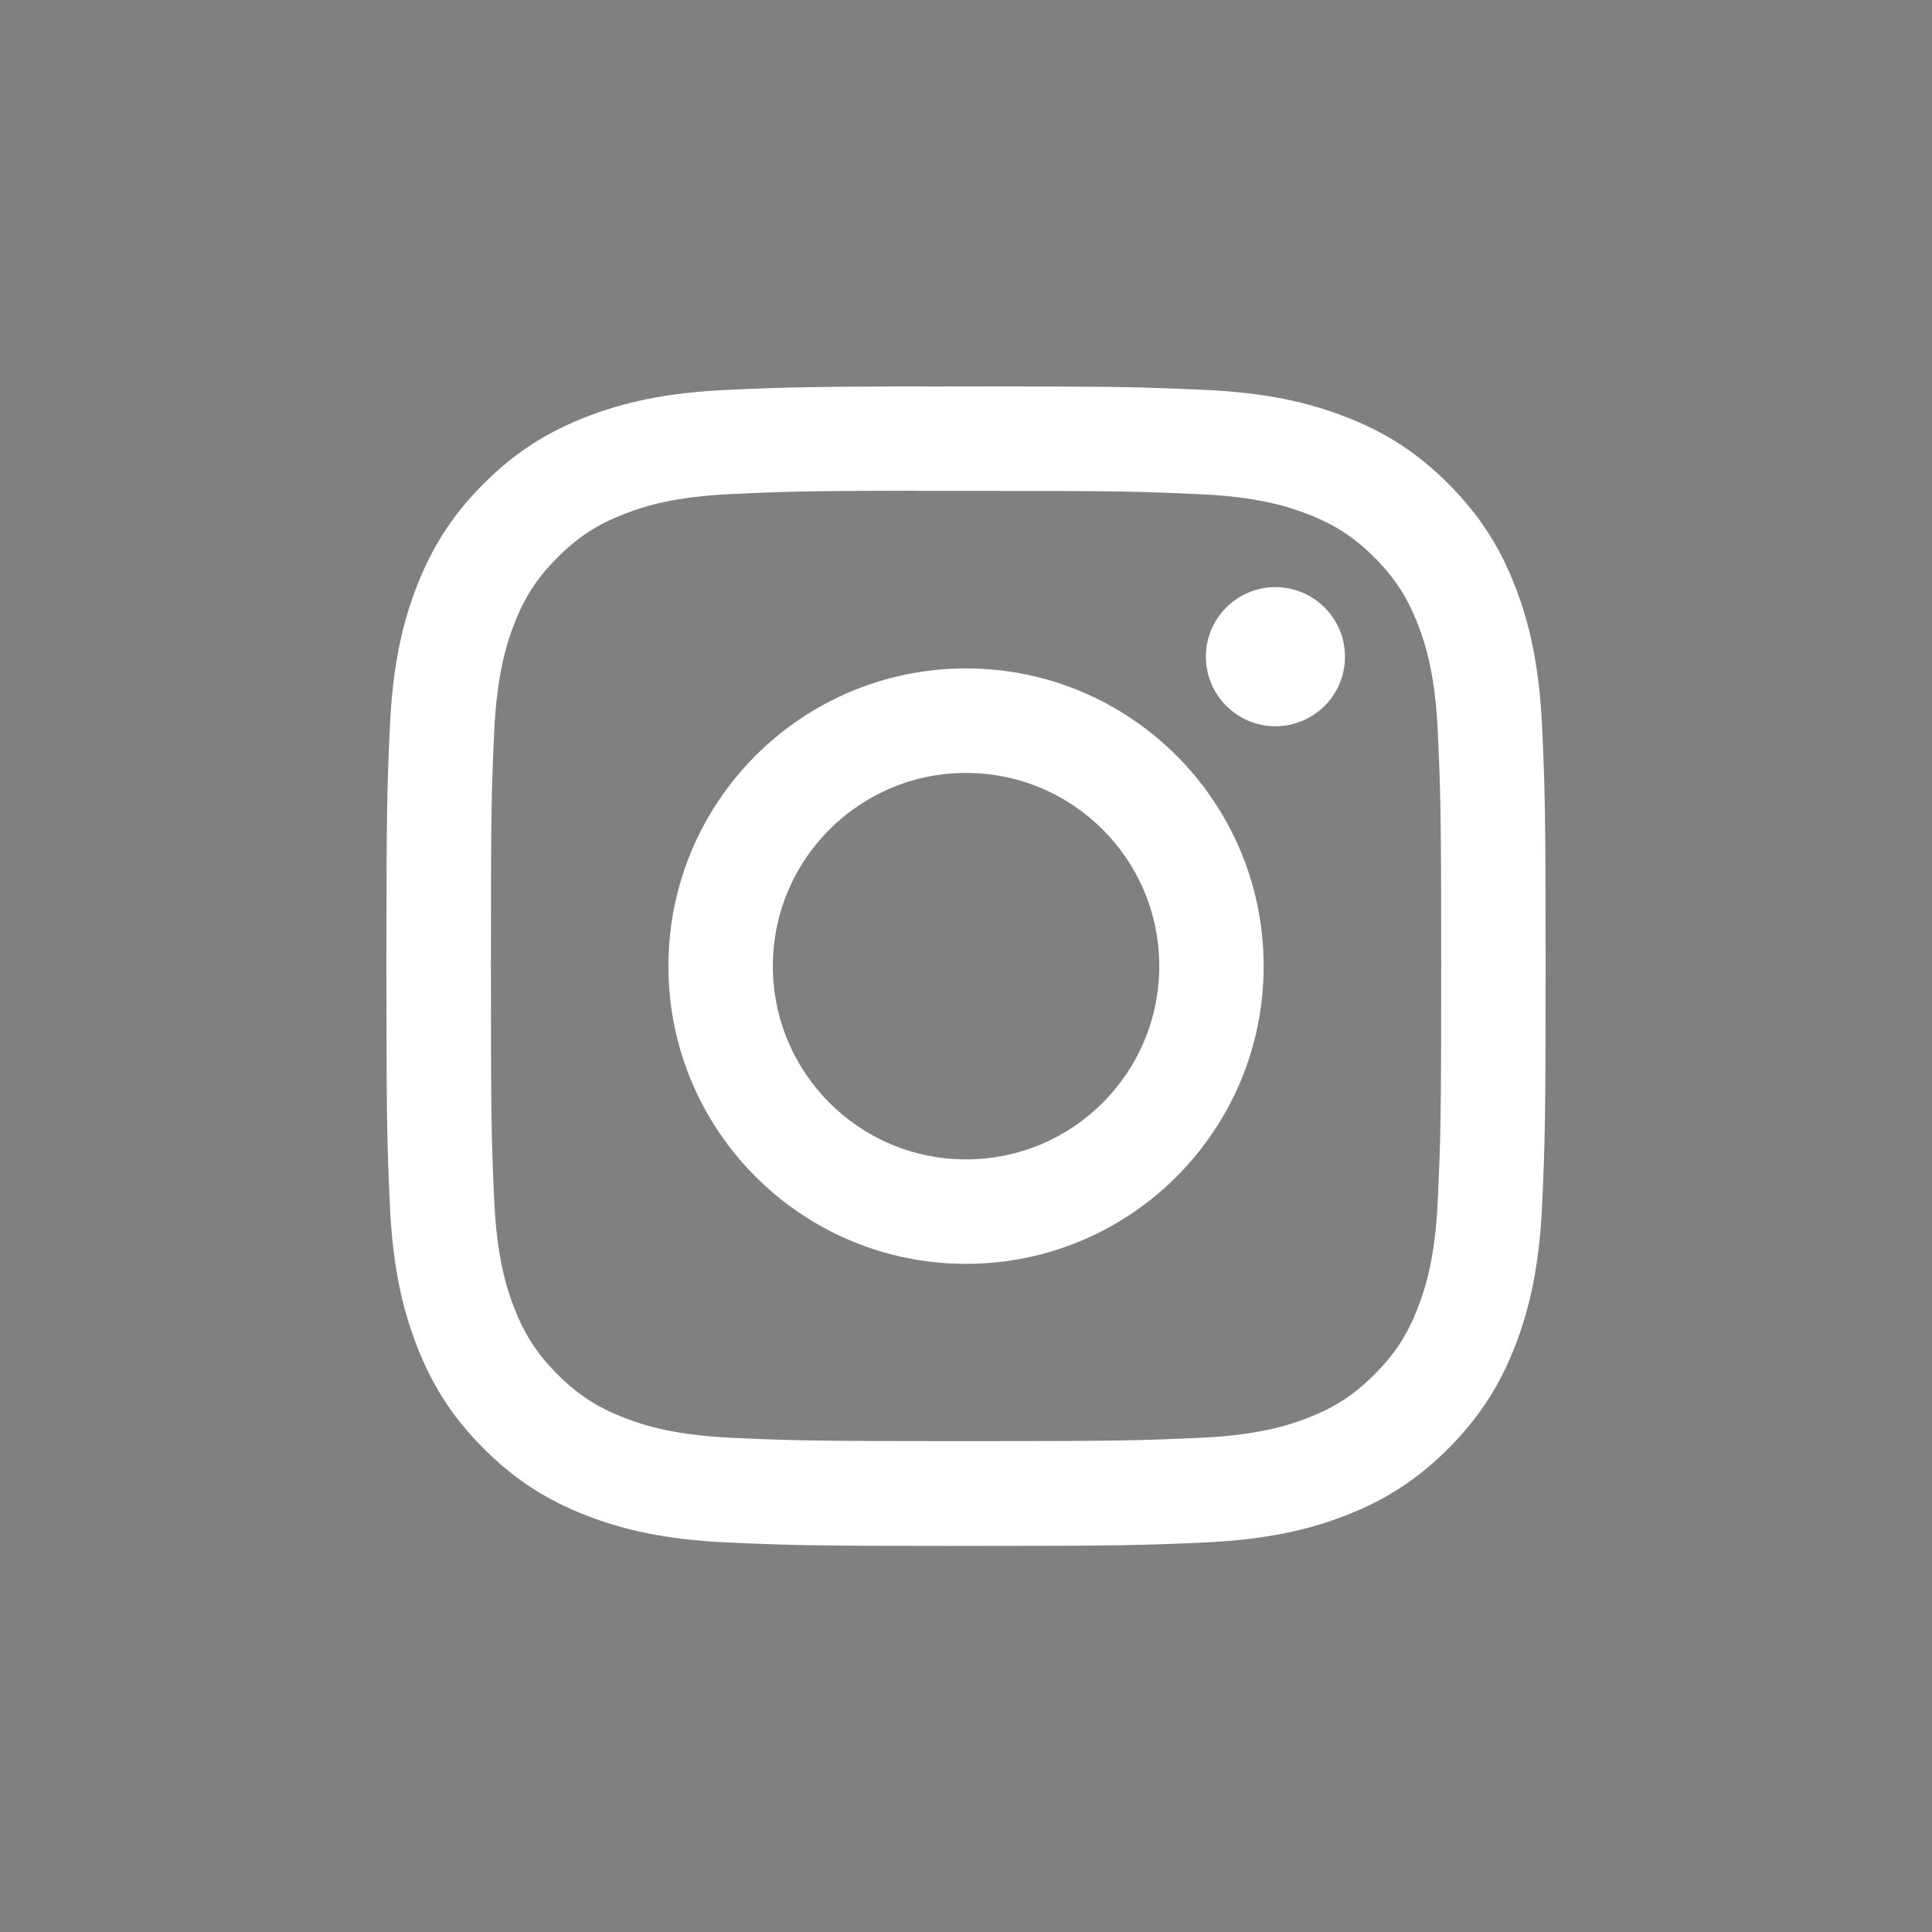
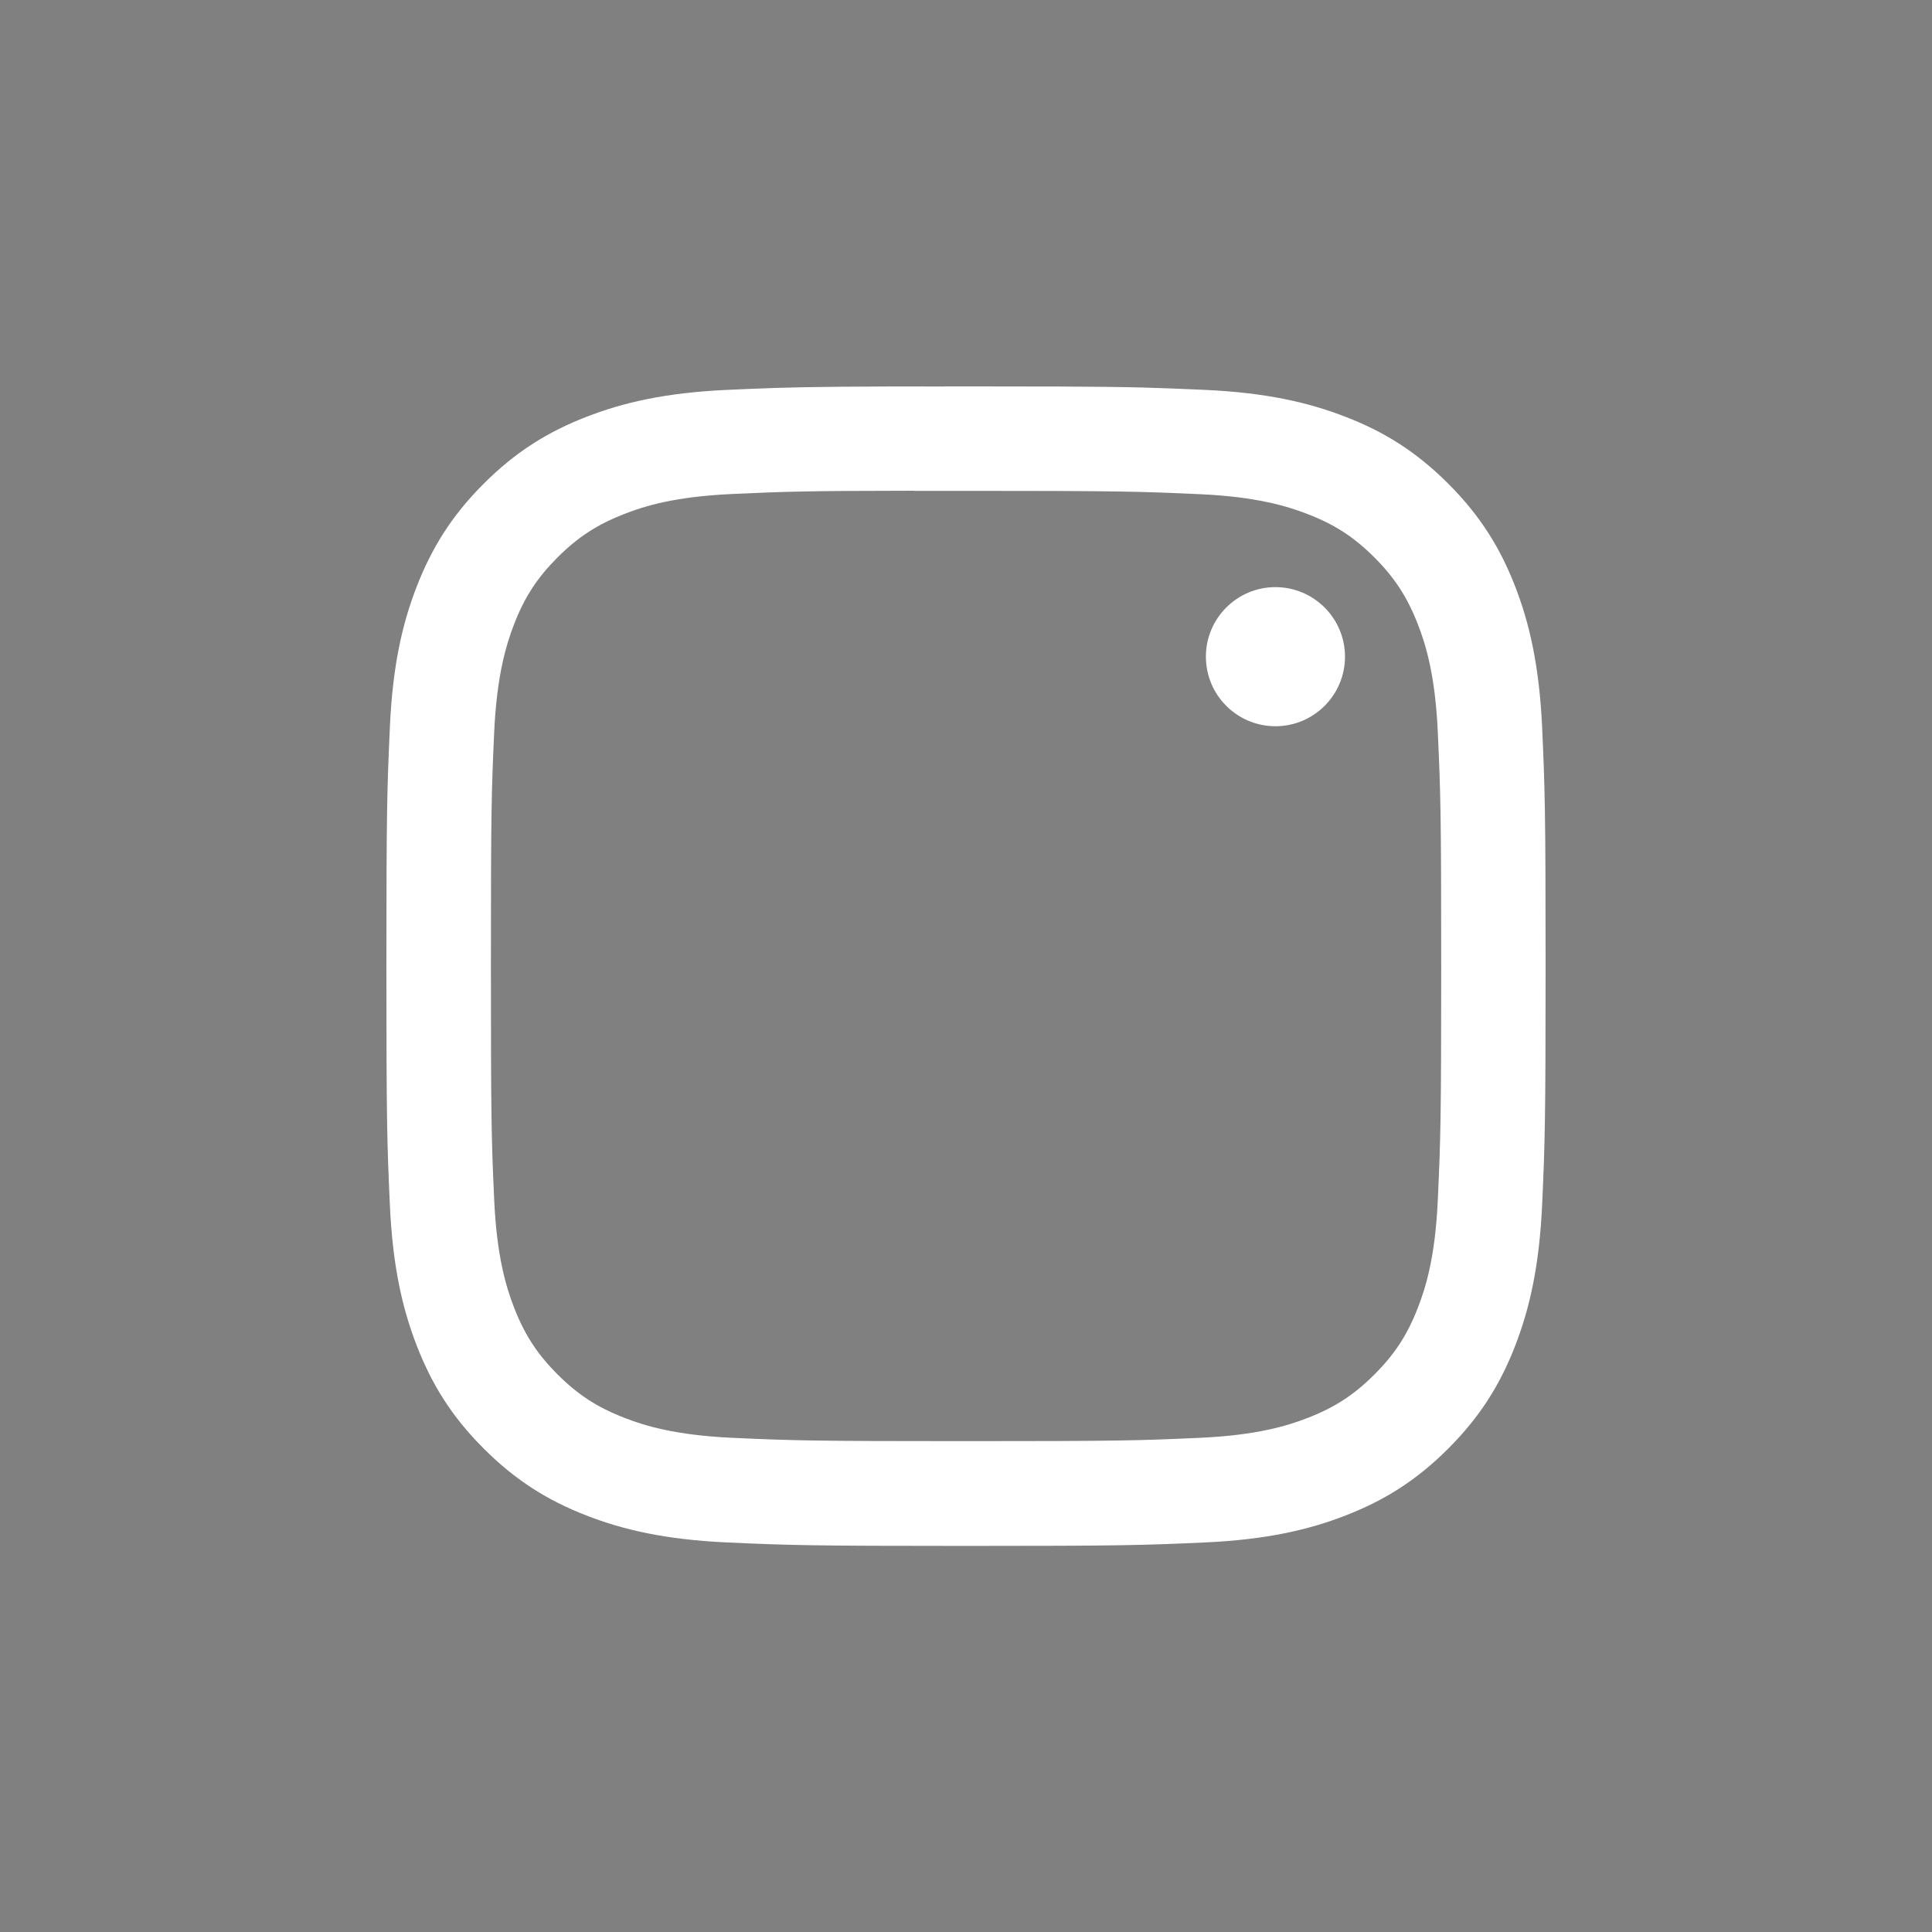
<svg xmlns="http://www.w3.org/2000/svg" width="30" height="30" viewBox="0 0 30 30" fill="none">
  <rect x="0" y="0" width="30" height="30" fill="#808080" stroke="none" />
  <path fill-rule="evenodd" clip-rule="evenodd" d="M11.29 6.054C10.332 6.098 9.678 6.25 9.105 6.473C8.513 6.703 8.011 7.01 7.511 7.511C7.01 8.011 6.703 8.513 6.472 9.105C6.249 9.678 6.097 10.332 6.054 11.29C6.011 12.251 6 12.558 6 15.002C6 17.448 6.011 17.753 6.054 18.714C6.098 19.672 6.25 20.326 6.473 20.899C6.703 21.491 7.01 21.993 7.511 22.493C8.011 22.994 8.513 23.302 9.104 23.532C9.677 23.755 10.331 23.907 11.289 23.951C12.249 23.994 12.556 24.005 15 24.005C17.444 24.005 17.75 23.994 18.71 23.951C19.668 23.907 20.323 23.755 20.895 23.532C21.487 23.302 21.989 22.994 22.489 22.493C22.989 21.993 23.297 21.491 23.527 20.899C23.749 20.326 23.901 19.672 23.946 18.714C23.989 17.754 24 17.448 24 15.002C24 12.558 23.989 12.251 23.946 11.29C23.901 10.332 23.749 9.678 23.527 9.105C23.297 8.513 22.989 8.011 22.489 7.511C21.988 7.01 21.488 6.702 20.895 6.473C20.321 6.25 19.667 6.098 18.709 6.054C17.989 6.022 17.636 6.007 16.474 6.002C16.111 6.001 15.668 6 15.111 6L15.001 6H14.998L14.476 6L14.186 6.001L13.831 6.001C12.643 6.005 12.208 6.015 11.636 6.039C11.528 6.044 11.414 6.049 11.29 6.054ZM18.638 7.674C17.689 7.631 17.404 7.622 15.001 7.622L14.701 7.622L14.453 7.622L14.194 7.622V7.62C12.516 7.622 12.194 7.633 11.364 7.671C10.486 7.711 10.01 7.857 9.693 7.981C9.273 8.145 8.973 8.34 8.658 8.655C8.343 8.97 8.147 9.27 7.984 9.69C7.861 10.007 7.715 10.484 7.674 11.362C7.631 12.311 7.623 12.594 7.623 14.998C7.623 17.402 7.631 17.687 7.674 18.636C7.714 19.514 7.861 19.991 7.984 20.308C8.148 20.728 8.343 21.027 8.658 21.342C8.973 21.657 9.273 21.852 9.693 22.015C10.01 22.139 10.486 22.285 11.364 22.326C12.313 22.369 12.598 22.378 15.001 22.378C17.404 22.378 17.689 22.369 18.638 22.326C19.515 22.286 19.992 22.14 20.309 22.016C20.729 21.853 21.028 21.657 21.343 21.342C21.658 21.027 21.853 20.728 22.016 20.308C22.14 19.991 22.286 19.515 22.326 18.637C22.369 17.688 22.379 17.403 22.379 15.001C22.379 12.598 22.369 12.313 22.326 11.364C22.286 10.486 22.14 10.01 22.016 9.693C21.853 9.273 21.658 8.973 21.343 8.657C21.028 8.342 20.729 8.147 20.309 7.984C19.991 7.861 19.515 7.714 18.638 7.674Z" fill="white" />
-   <path fill-rule="evenodd" clip-rule="evenodd" d="M15.001 10.379C12.448 10.379 10.379 12.449 10.379 15.002C10.379 17.556 12.448 19.625 15.001 19.625C17.553 19.625 19.622 17.556 19.622 15.002C19.622 12.449 17.553 10.379 15.001 10.379ZM18.001 15.002C18.001 13.345 16.658 12.002 15.001 12.002C13.344 12.002 12.001 13.345 12.001 15.002C12.001 16.66 13.344 18.003 15.001 18.003C16.658 18.003 18.001 16.66 18.001 15.002Z" fill="white" />
  <path d="M19.805 9.117C19.209 9.117 18.725 9.6 18.725 10.197C18.725 10.793 19.209 11.277 19.805 11.277C20.401 11.277 20.885 10.793 20.885 10.197C20.885 9.601 20.401 9.117 19.805 9.117Z" fill="white" />
  <path fill-rule="evenodd" clip-rule="evenodd" d="M14.998 6C14.697 6 14.428 6 14.186 6.001L14.476 6L14.998 6Z" fill="black" />
</svg>